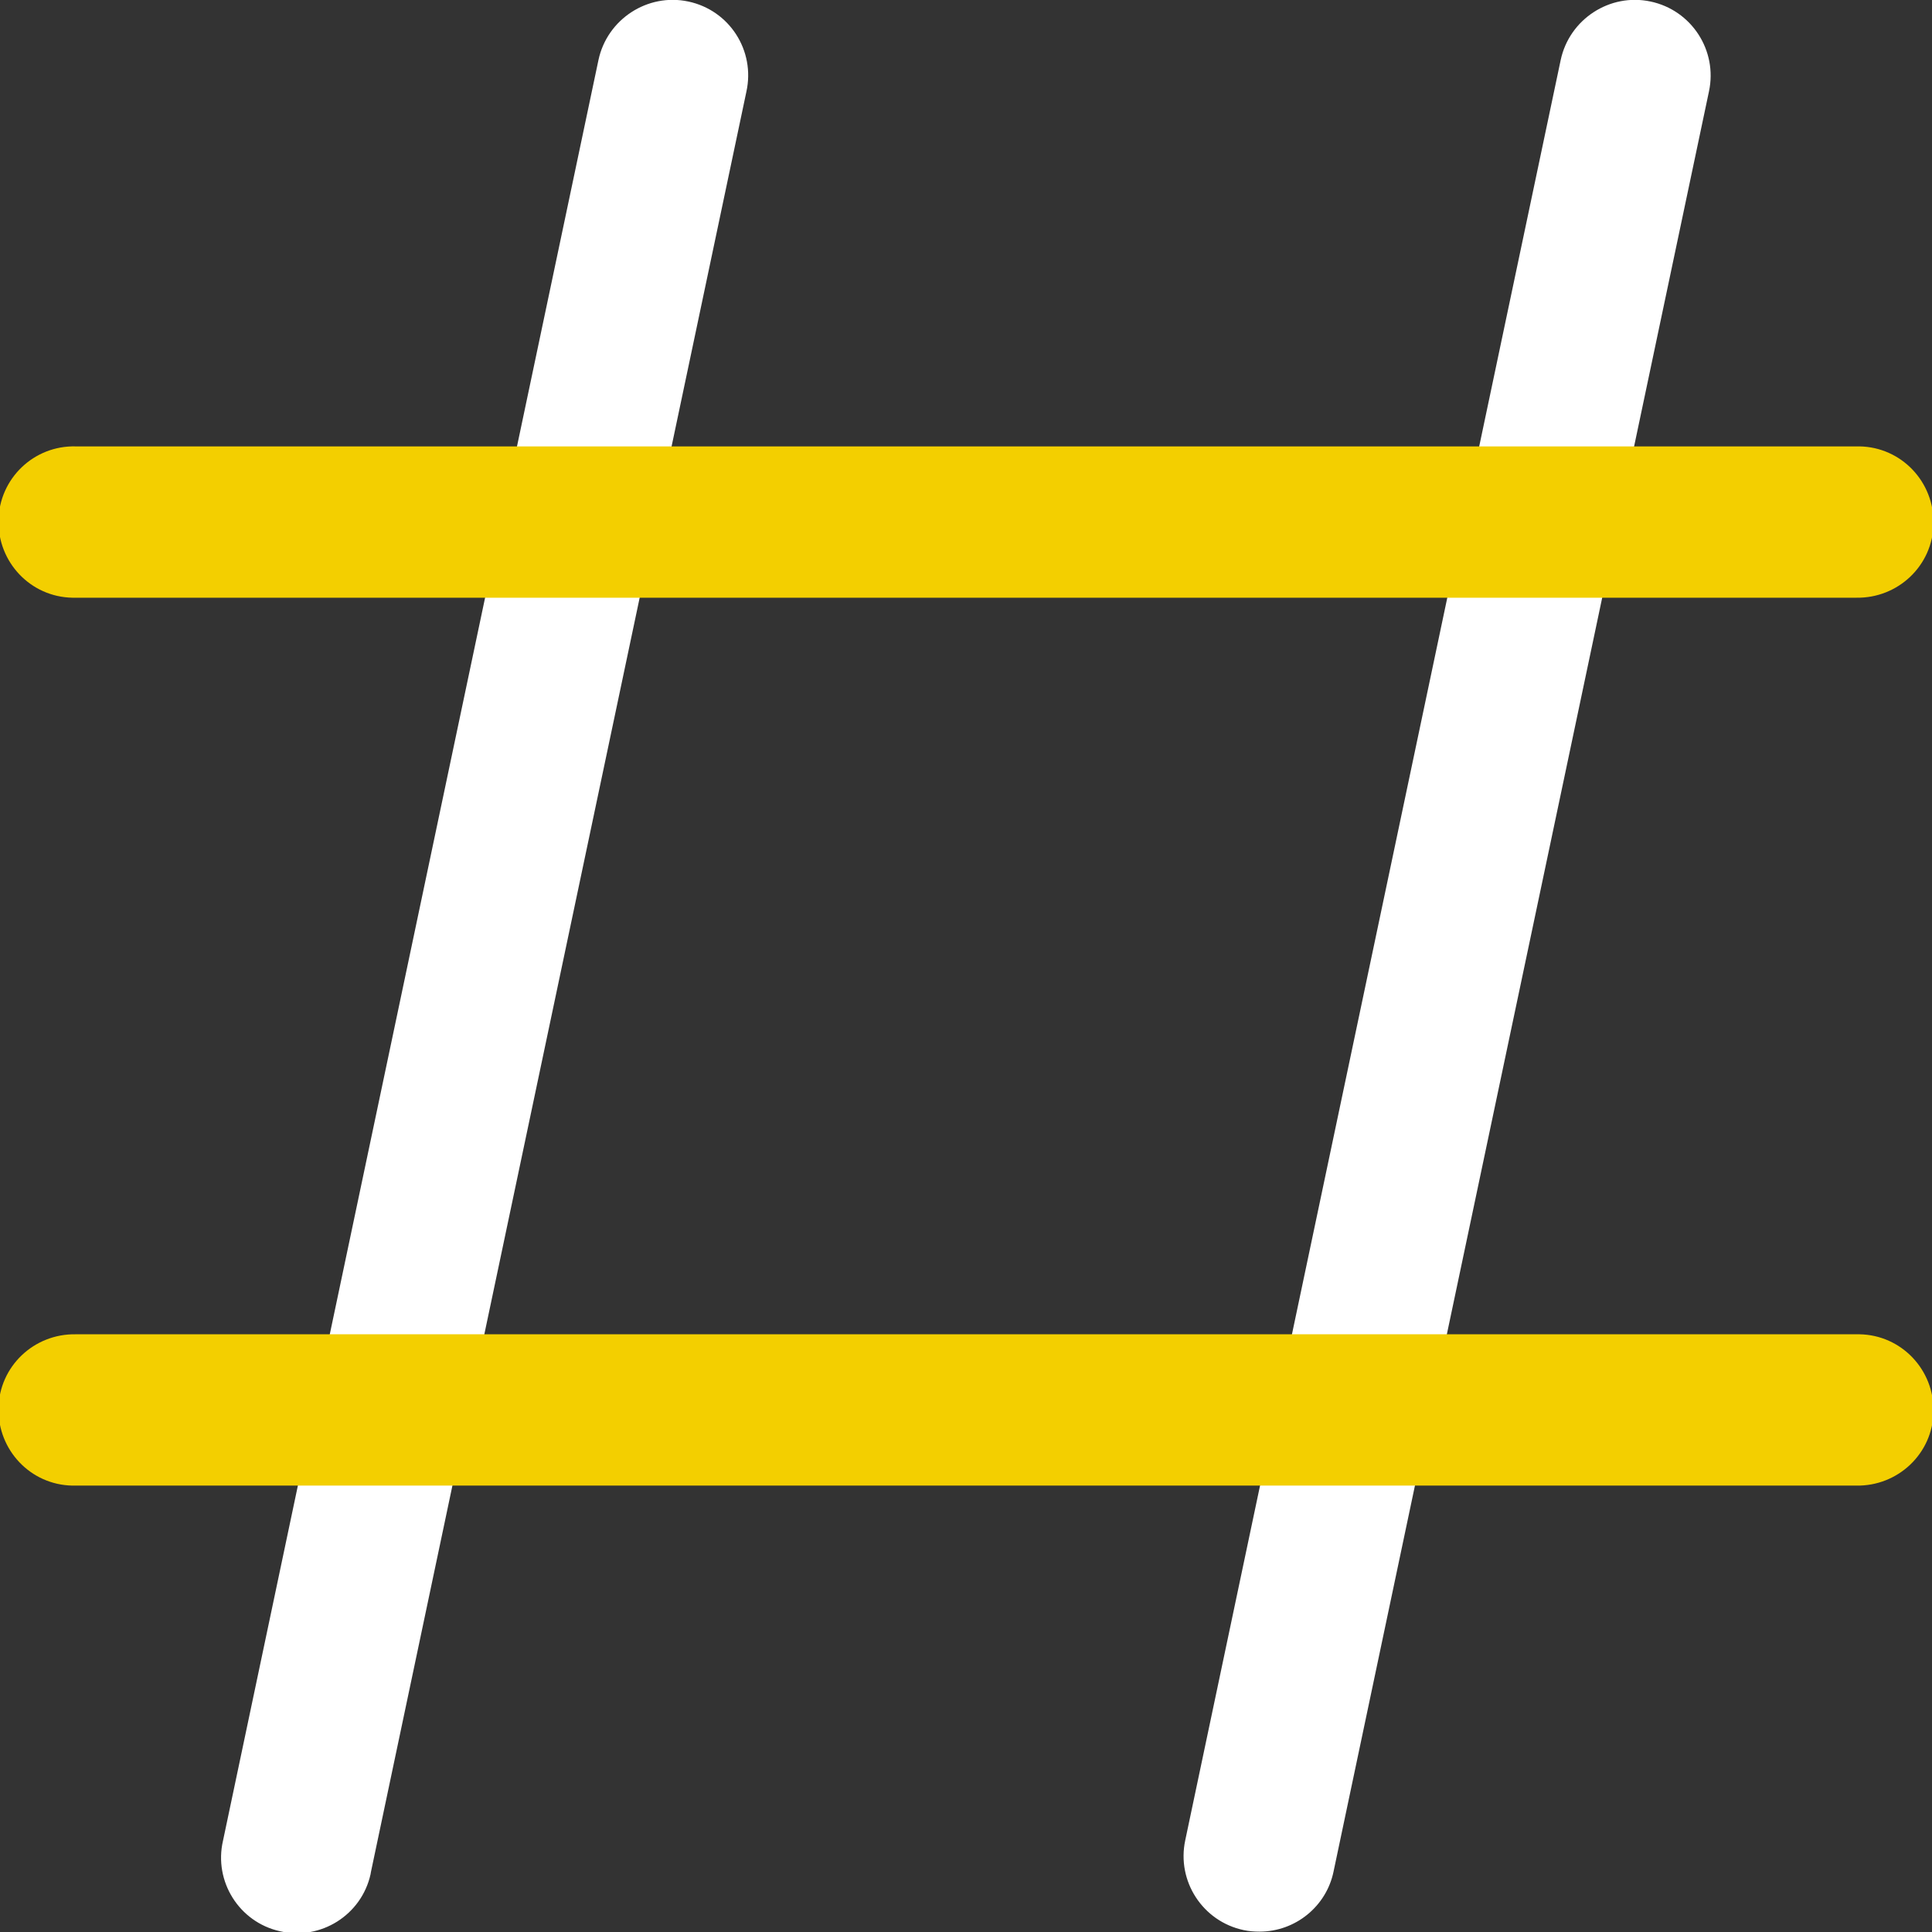
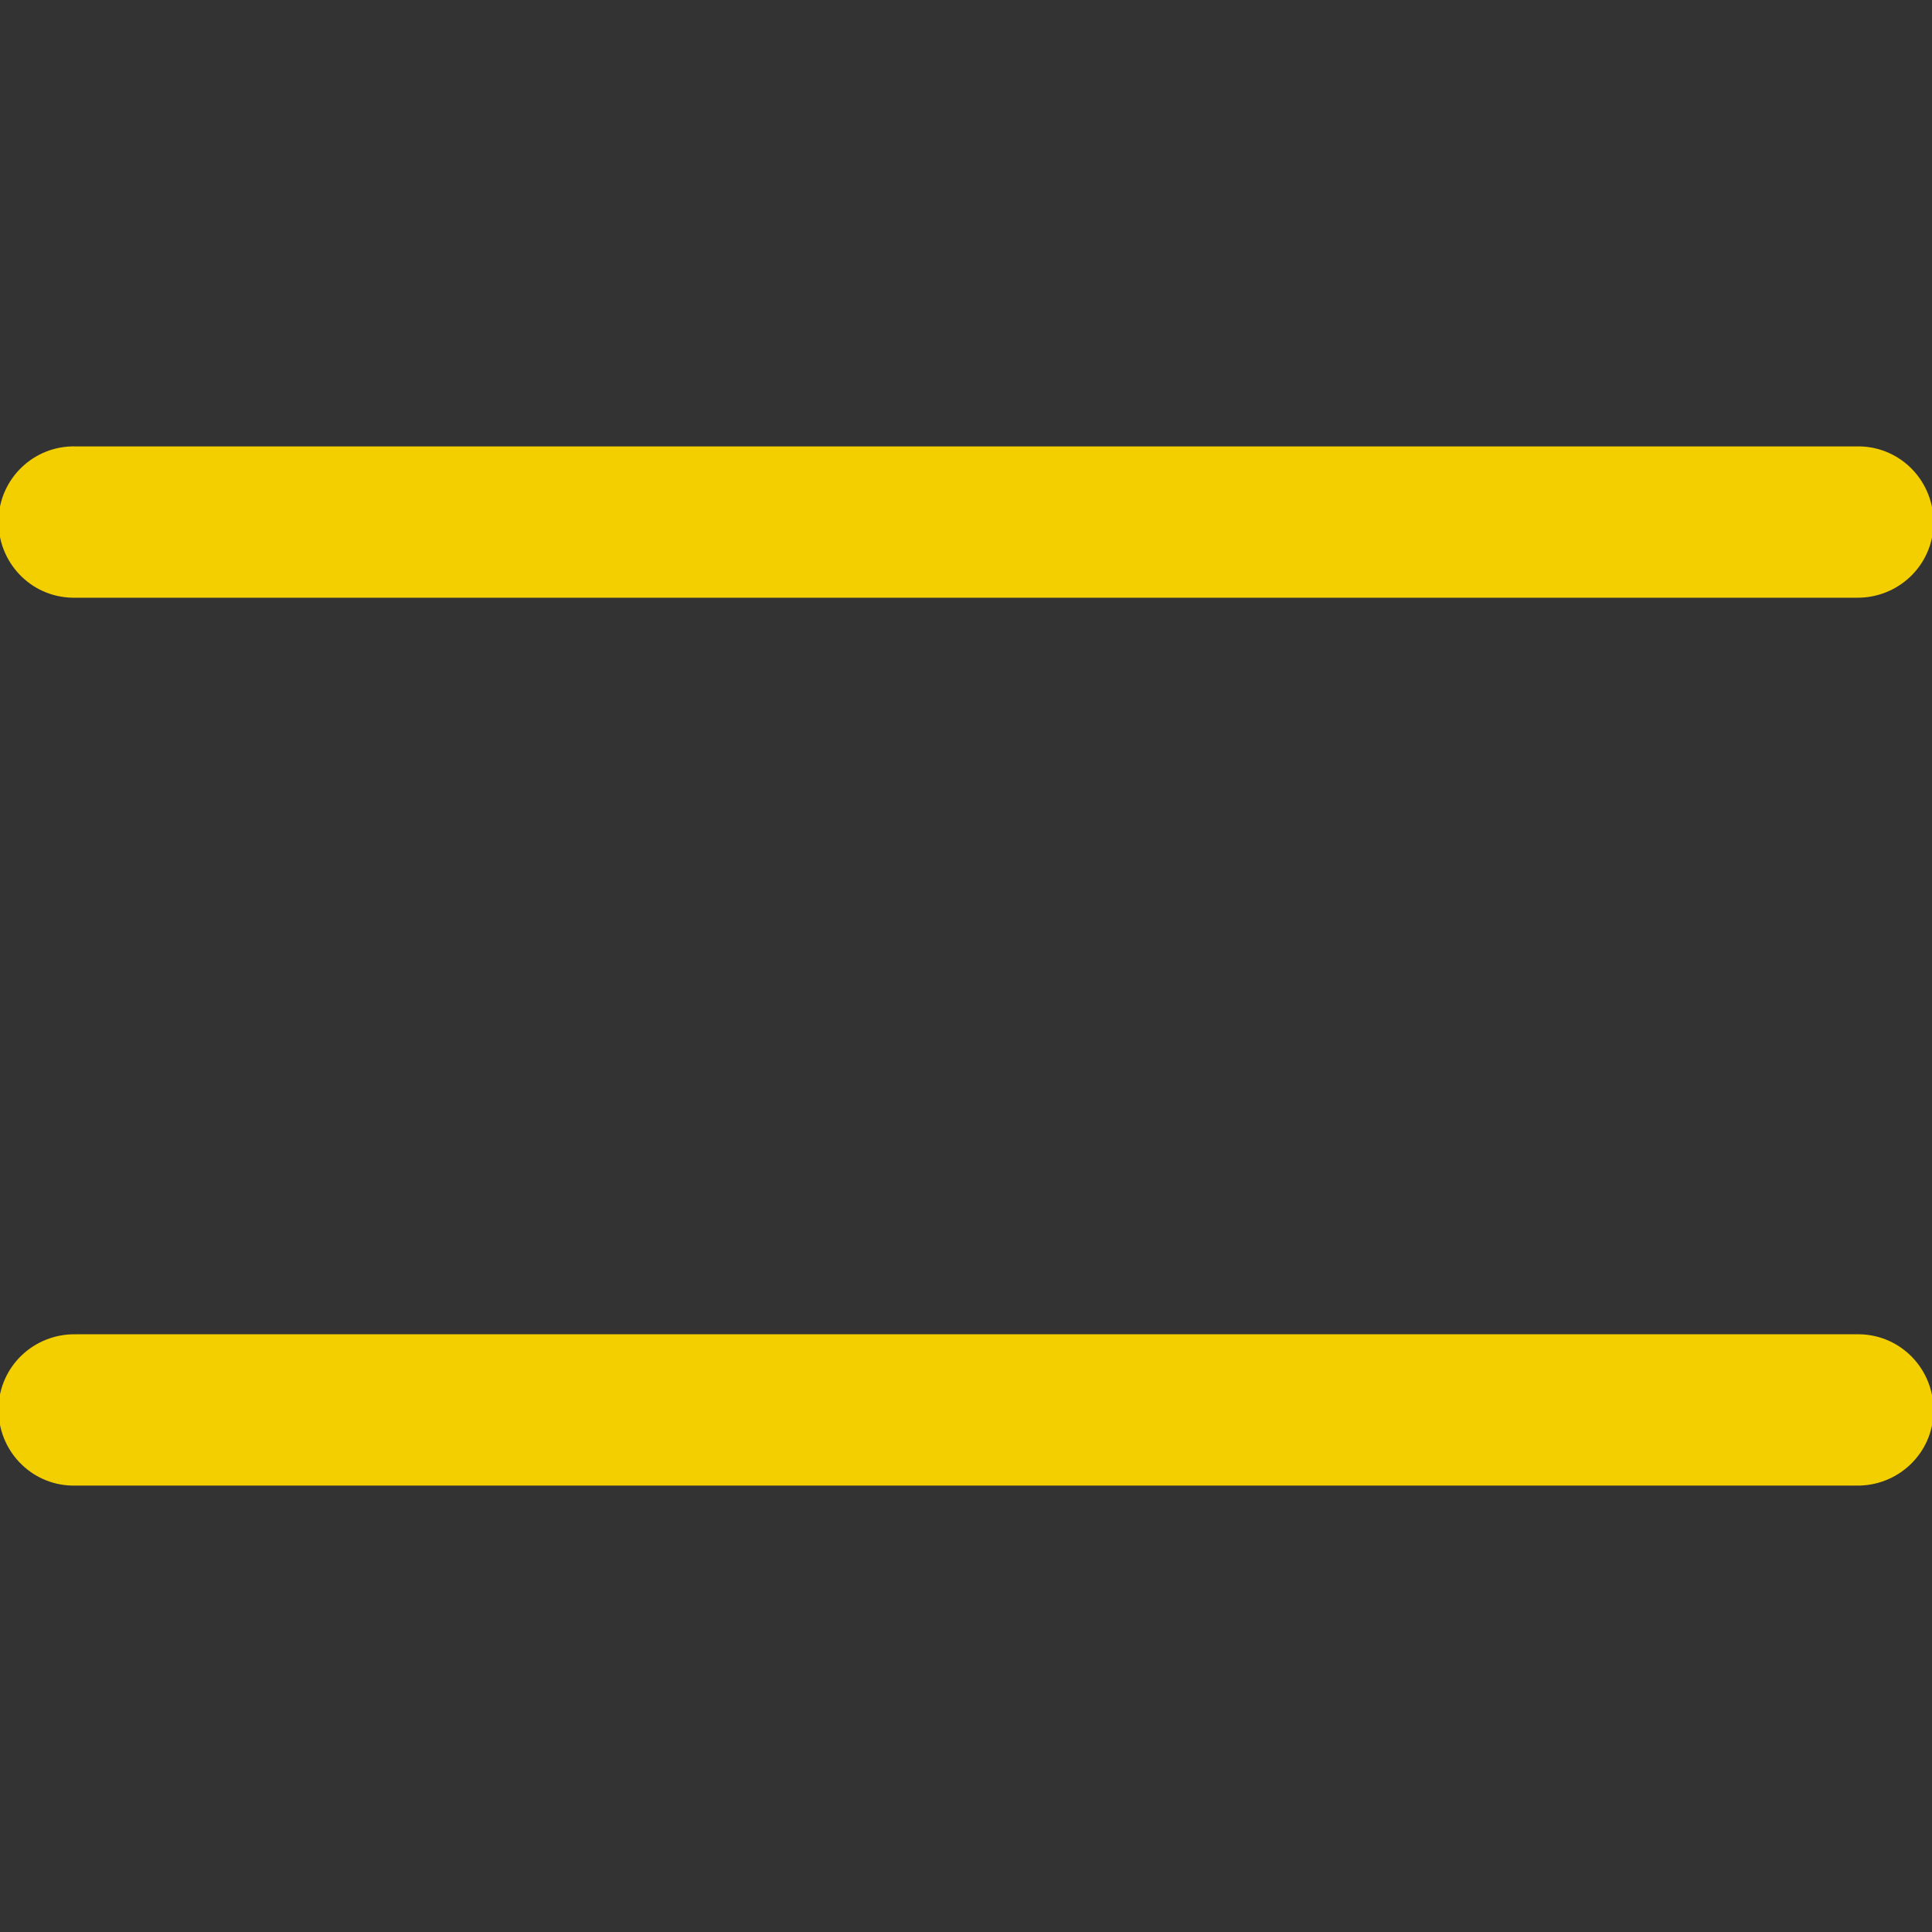
<svg xmlns="http://www.w3.org/2000/svg" version="1.1" width="512" height="512" x="0" y="0" viewBox="0 0 512 512" style="enable-background:new 0 0 512 512" xml:space="preserve" class="">
  <rect x="0" y="0" width="512" height="512" fill="#333333" stroke="none" />
  <g>
-     <path fill="#ffffff" d="M182.4.4c-10.8-2.3-21.5 4.7-23.8 15.5L59.1 487.8c-2.5 10.8 4.3 21.6 15.1 24 10.8 2.5 21.6-4.3 24-15.1 0-.2.1-.4.1-.6l99.5-471.8c2.4-10.9-4.5-21.6-15.4-23.9zM437.4.4c-10.8-2.3-21.5 4.7-23.8 15.5l-99.5 471.8c-2.3 10.8 4.6 21.5 15.5 23.8 1.4.3 2.8.4 4.2.4 9.5 0 17.7-6.7 19.6-15.9l99.5-471.8c2.3-10.8-4.6-21.5-15.5-23.8z" opacity="1" data-original="#414143" class="" />
    <g fill="#fe4b09">
      <path d="M20.1 158.4h471.8c11.1.2 20.3-8.5 20.5-19.6s-8.5-20.3-19.6-20.5H20.1C9 118-.2 126.8-.4 137.9s8.5 20.3 19.6 20.5zM491.9 353.6H20.1C9 353.4-.2 362.1-.4 373.2s8.5 20.3 19.6 20.5h472.7c11.1.2 20.3-8.5 20.5-19.6s-8.5-20.3-19.6-20.5h-.9z" fill="#f3cf00" opacity="1" data-original="#fe4b09" class="" />
    </g>
  </g>
</svg>